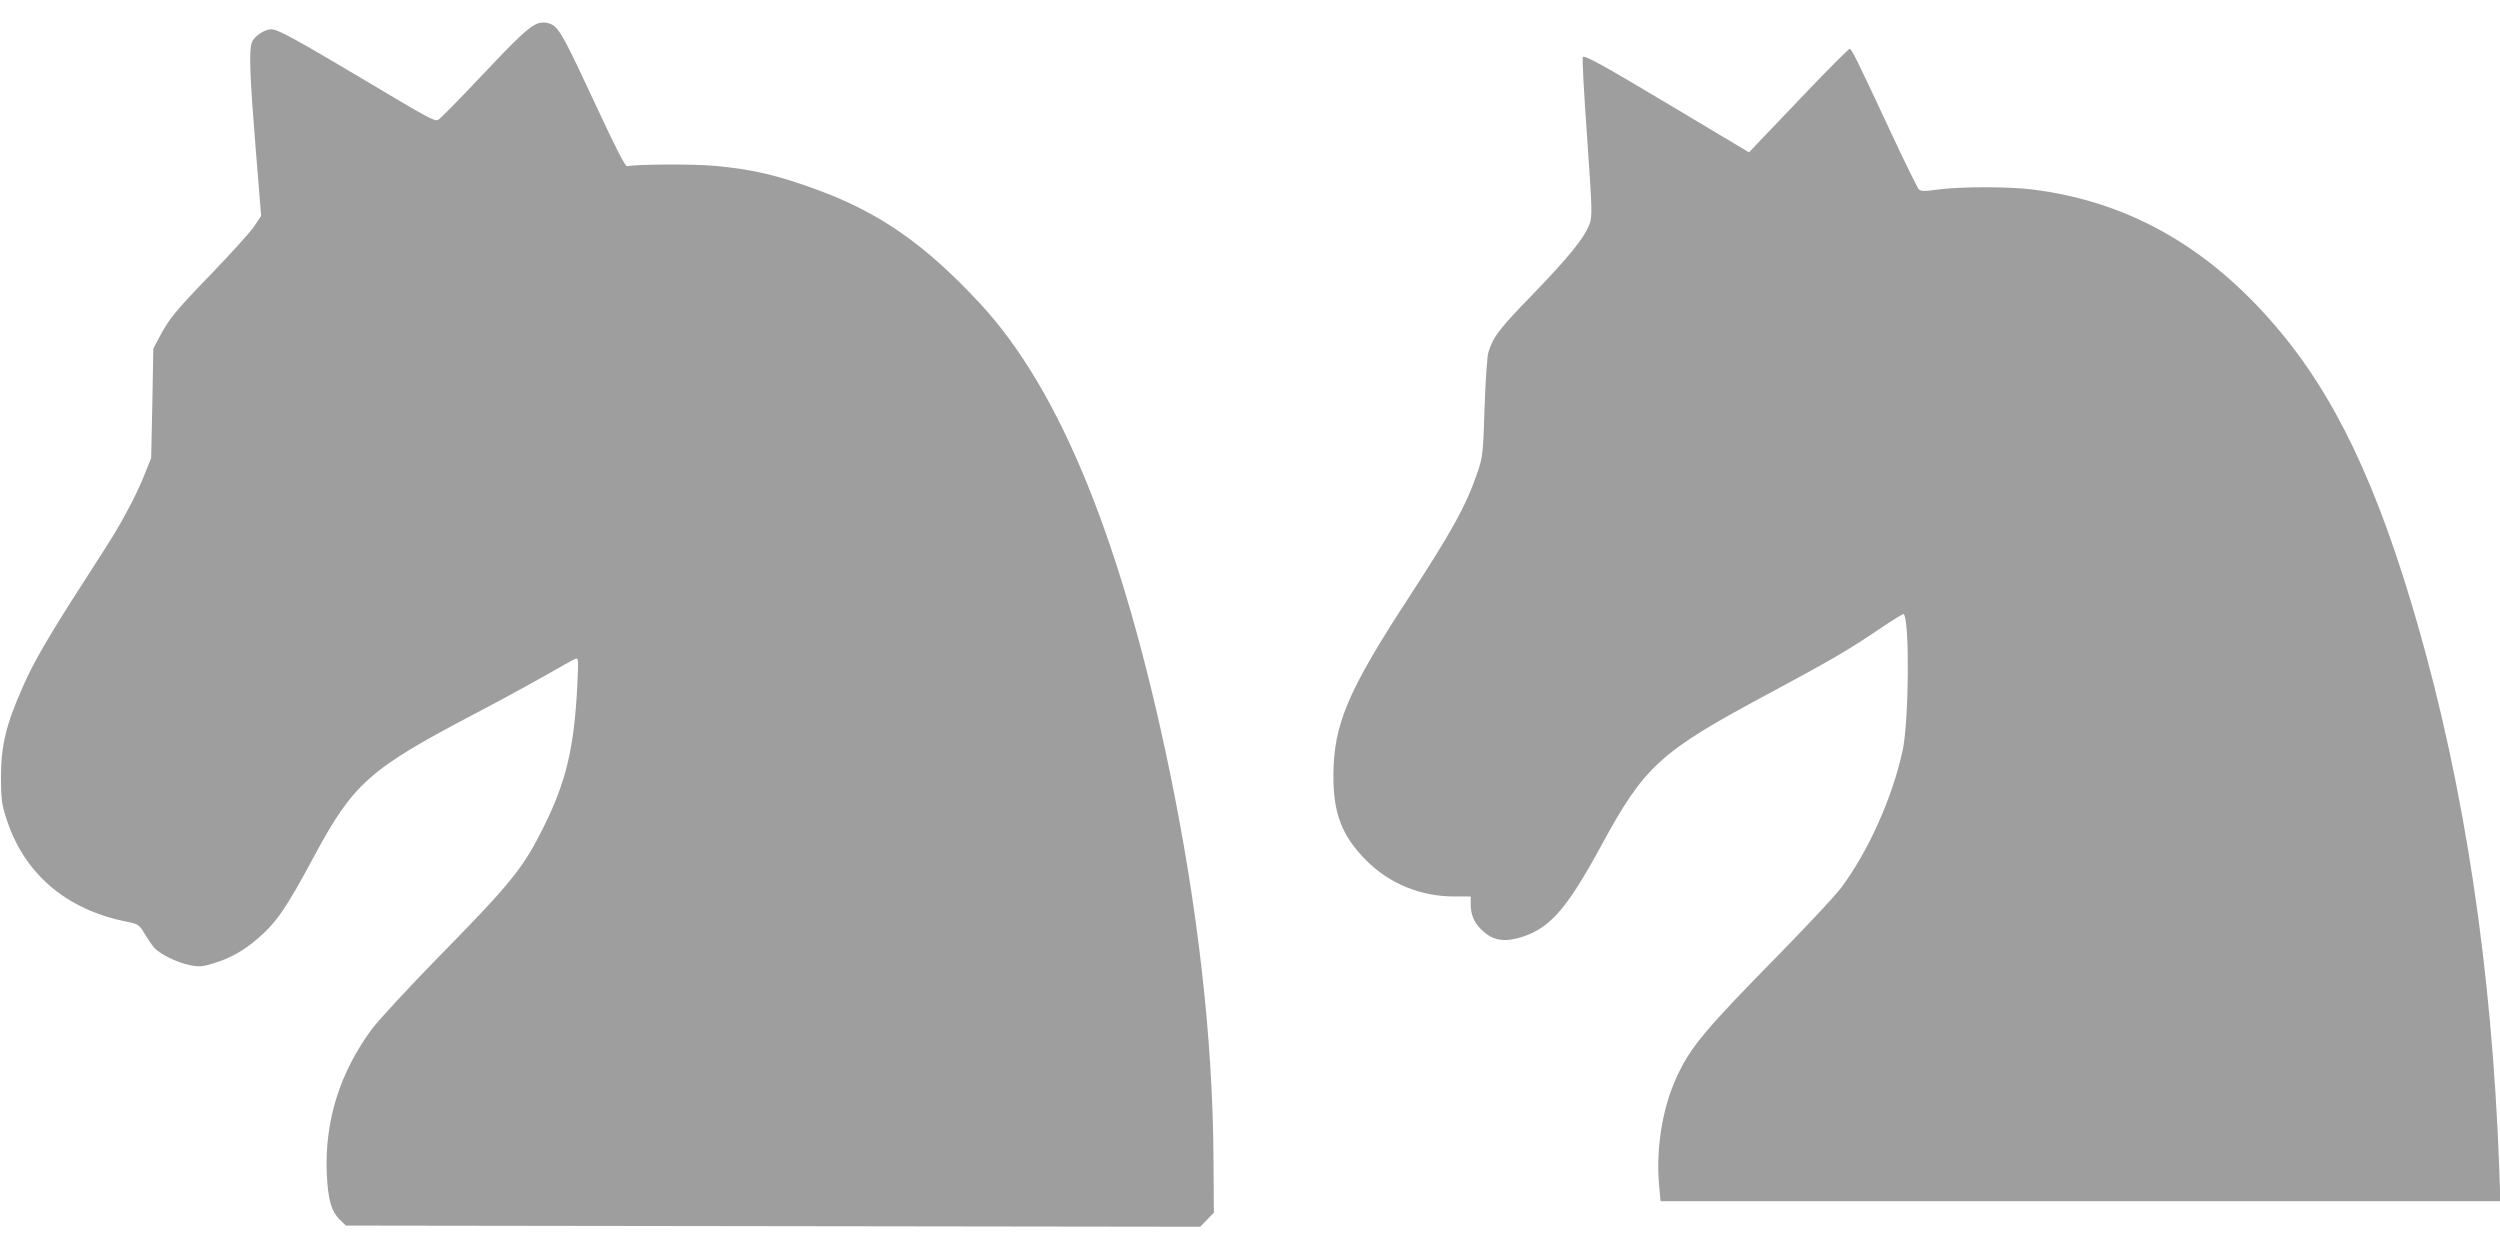
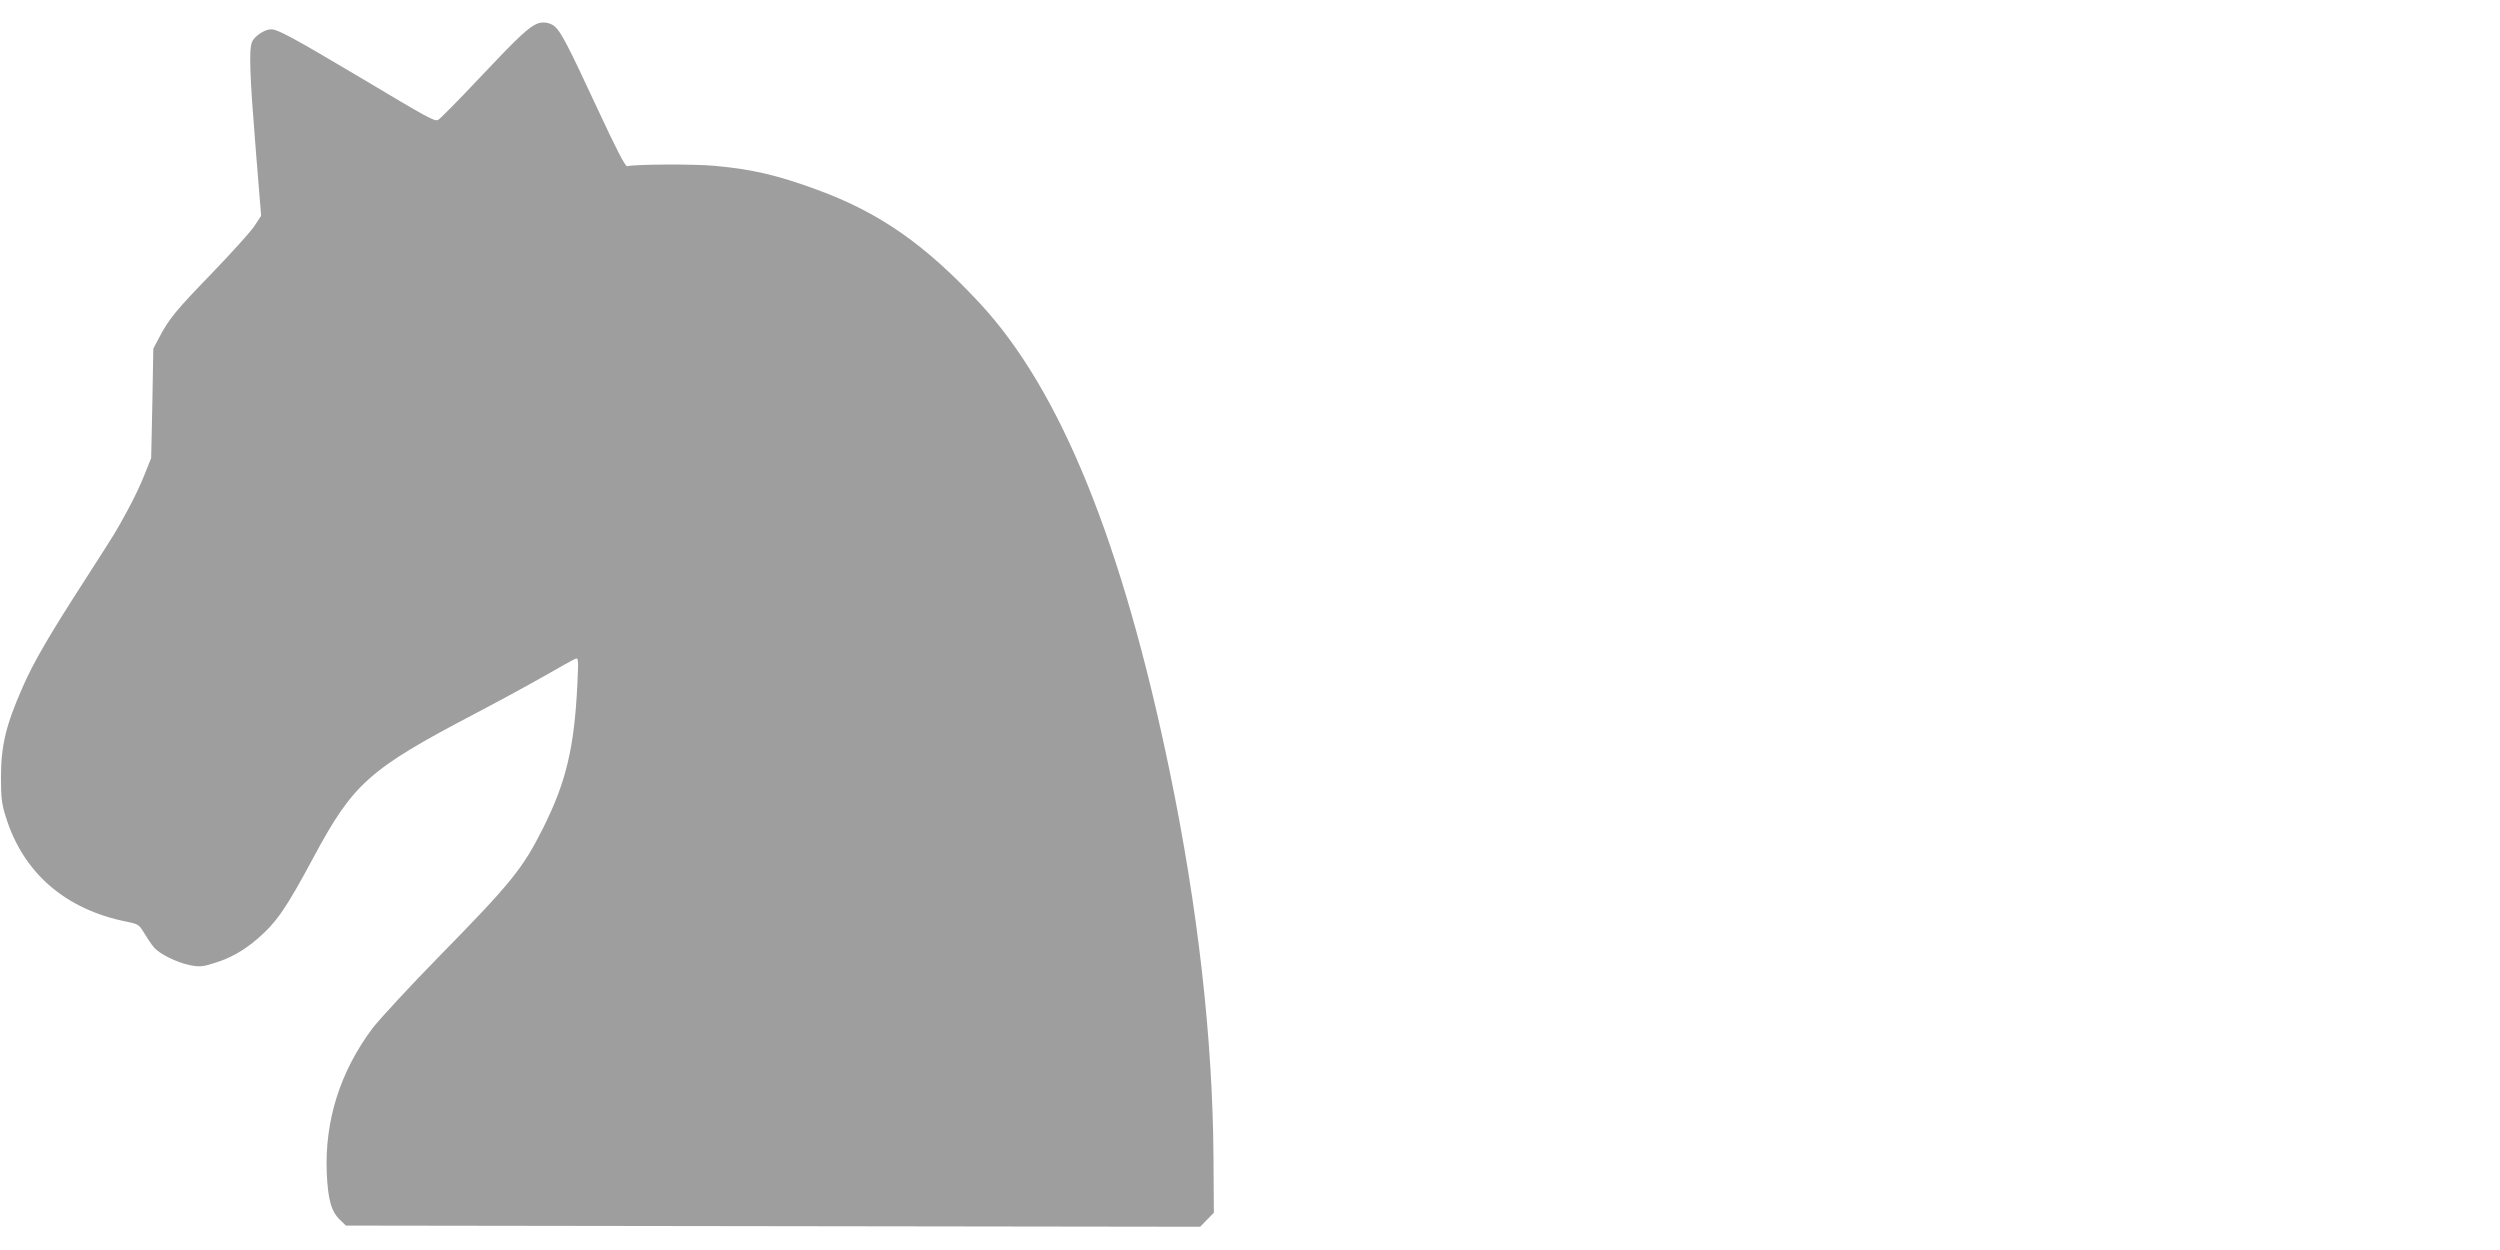
<svg xmlns="http://www.w3.org/2000/svg" version="1.0" width="1280pt" height="640pt" viewBox="0 0 1280 640" preserveAspectRatio="xMidYMid meet">
  <g transform="translate(0,640) scale(0.1,-0.1)" fill="#9e9e9e" stroke="none">
    <path d="M2751 6279 c-44 -18 -96 -66 -295 -277 -109 -116 -205 -213 -213 -216 -19 -8 -45 6 -400 218 -342 203 -421 246 -455 246 -33 0 -87 -36 -98 -66 -16 -40 -11 -173 19 -544 l28 -345 -35 -53 c-20 -30 -118 -138 -218 -242 -186 -192 -220 -234 -270 -330 l-29 -55 -5 -280 -6 -280 -34 -85 c-18 -47 -57 -129 -87 -183 -64 -117 -47 -90 -225 -367 -176 -273 -256 -410 -312 -538 -85 -193 -111 -298 -111 -462 0 -103 4 -138 24 -200 89 -290 307 -478 624 -540 54 -11 60 -15 85 -57 15 -25 37 -58 49 -72 27 -34 117 -79 187 -93 47 -9 64 -8 123 11 82 25 150 63 222 125 98 85 146 155 286 416 204 380 284 451 825 735 113 59 271 145 352 191 80 46 154 87 164 91 16 6 16 -3 10 -133 -16 -325 -58 -499 -175 -733 -103 -206 -164 -282 -526 -651 -154 -157 -310 -326 -348 -375 -165 -221 -245 -472 -234 -740 6 -137 23 -198 68 -241 l30 -29 2187 -3 2187 -3 35 36 35 36 -2 287 c-4 606 -80 1275 -224 1972 -242 1171 -559 1953 -973 2398 -279 300 -512 463 -831 580 -204 75 -331 105 -526 123 -109 10 -409 8 -448 -2 -9 -3 -57 90 -155 301 -145 312 -183 385 -214 413 -23 21 -62 28 -91 16z" />
-     <path d="M9263 5943 c-109 -114 -223 -233 -253 -265 l-55 -58 -360 215 c-391 234 -480 283 -491 273 -4 -4 6 -189 22 -411 27 -386 27 -405 11 -448 -27 -69 -108 -169 -294 -361 -166 -171 -197 -211 -222 -290 -7 -21 -15 -143 -20 -285 -7 -233 -10 -253 -35 -328 -60 -175 -127 -297 -360 -655 -305 -468 -377 -640 -379 -895 -2 -198 44 -316 168 -440 119 -120 279 -185 452 -185 l83 0 0 -39 c0 -51 15 -89 48 -124 54 -57 110 -72 191 -51 159 42 247 139 427 470 224 413 301 483 849 777 328 176 414 226 574 334 68 46 125 82 128 79 31 -31 27 -551 -6 -701 -53 -242 -176 -515 -314 -700 -29 -39 -171 -191 -317 -340 -385 -392 -455 -476 -527 -633 -72 -156 -106 -368 -88 -555 l7 -77 2150 0 2150 0 -6 173 c-38 1018 -176 1936 -416 2774 -207 722 -426 1182 -734 1539 -348 405 -756 634 -1242 694 -117 15 -366 15 -478 0 -73 -10 -90 -10 -102 1 -7 8 -69 133 -137 279 -186 399 -207 440 -217 440 -4 0 -98 -93 -207 -207z" />
  </g>
</svg>